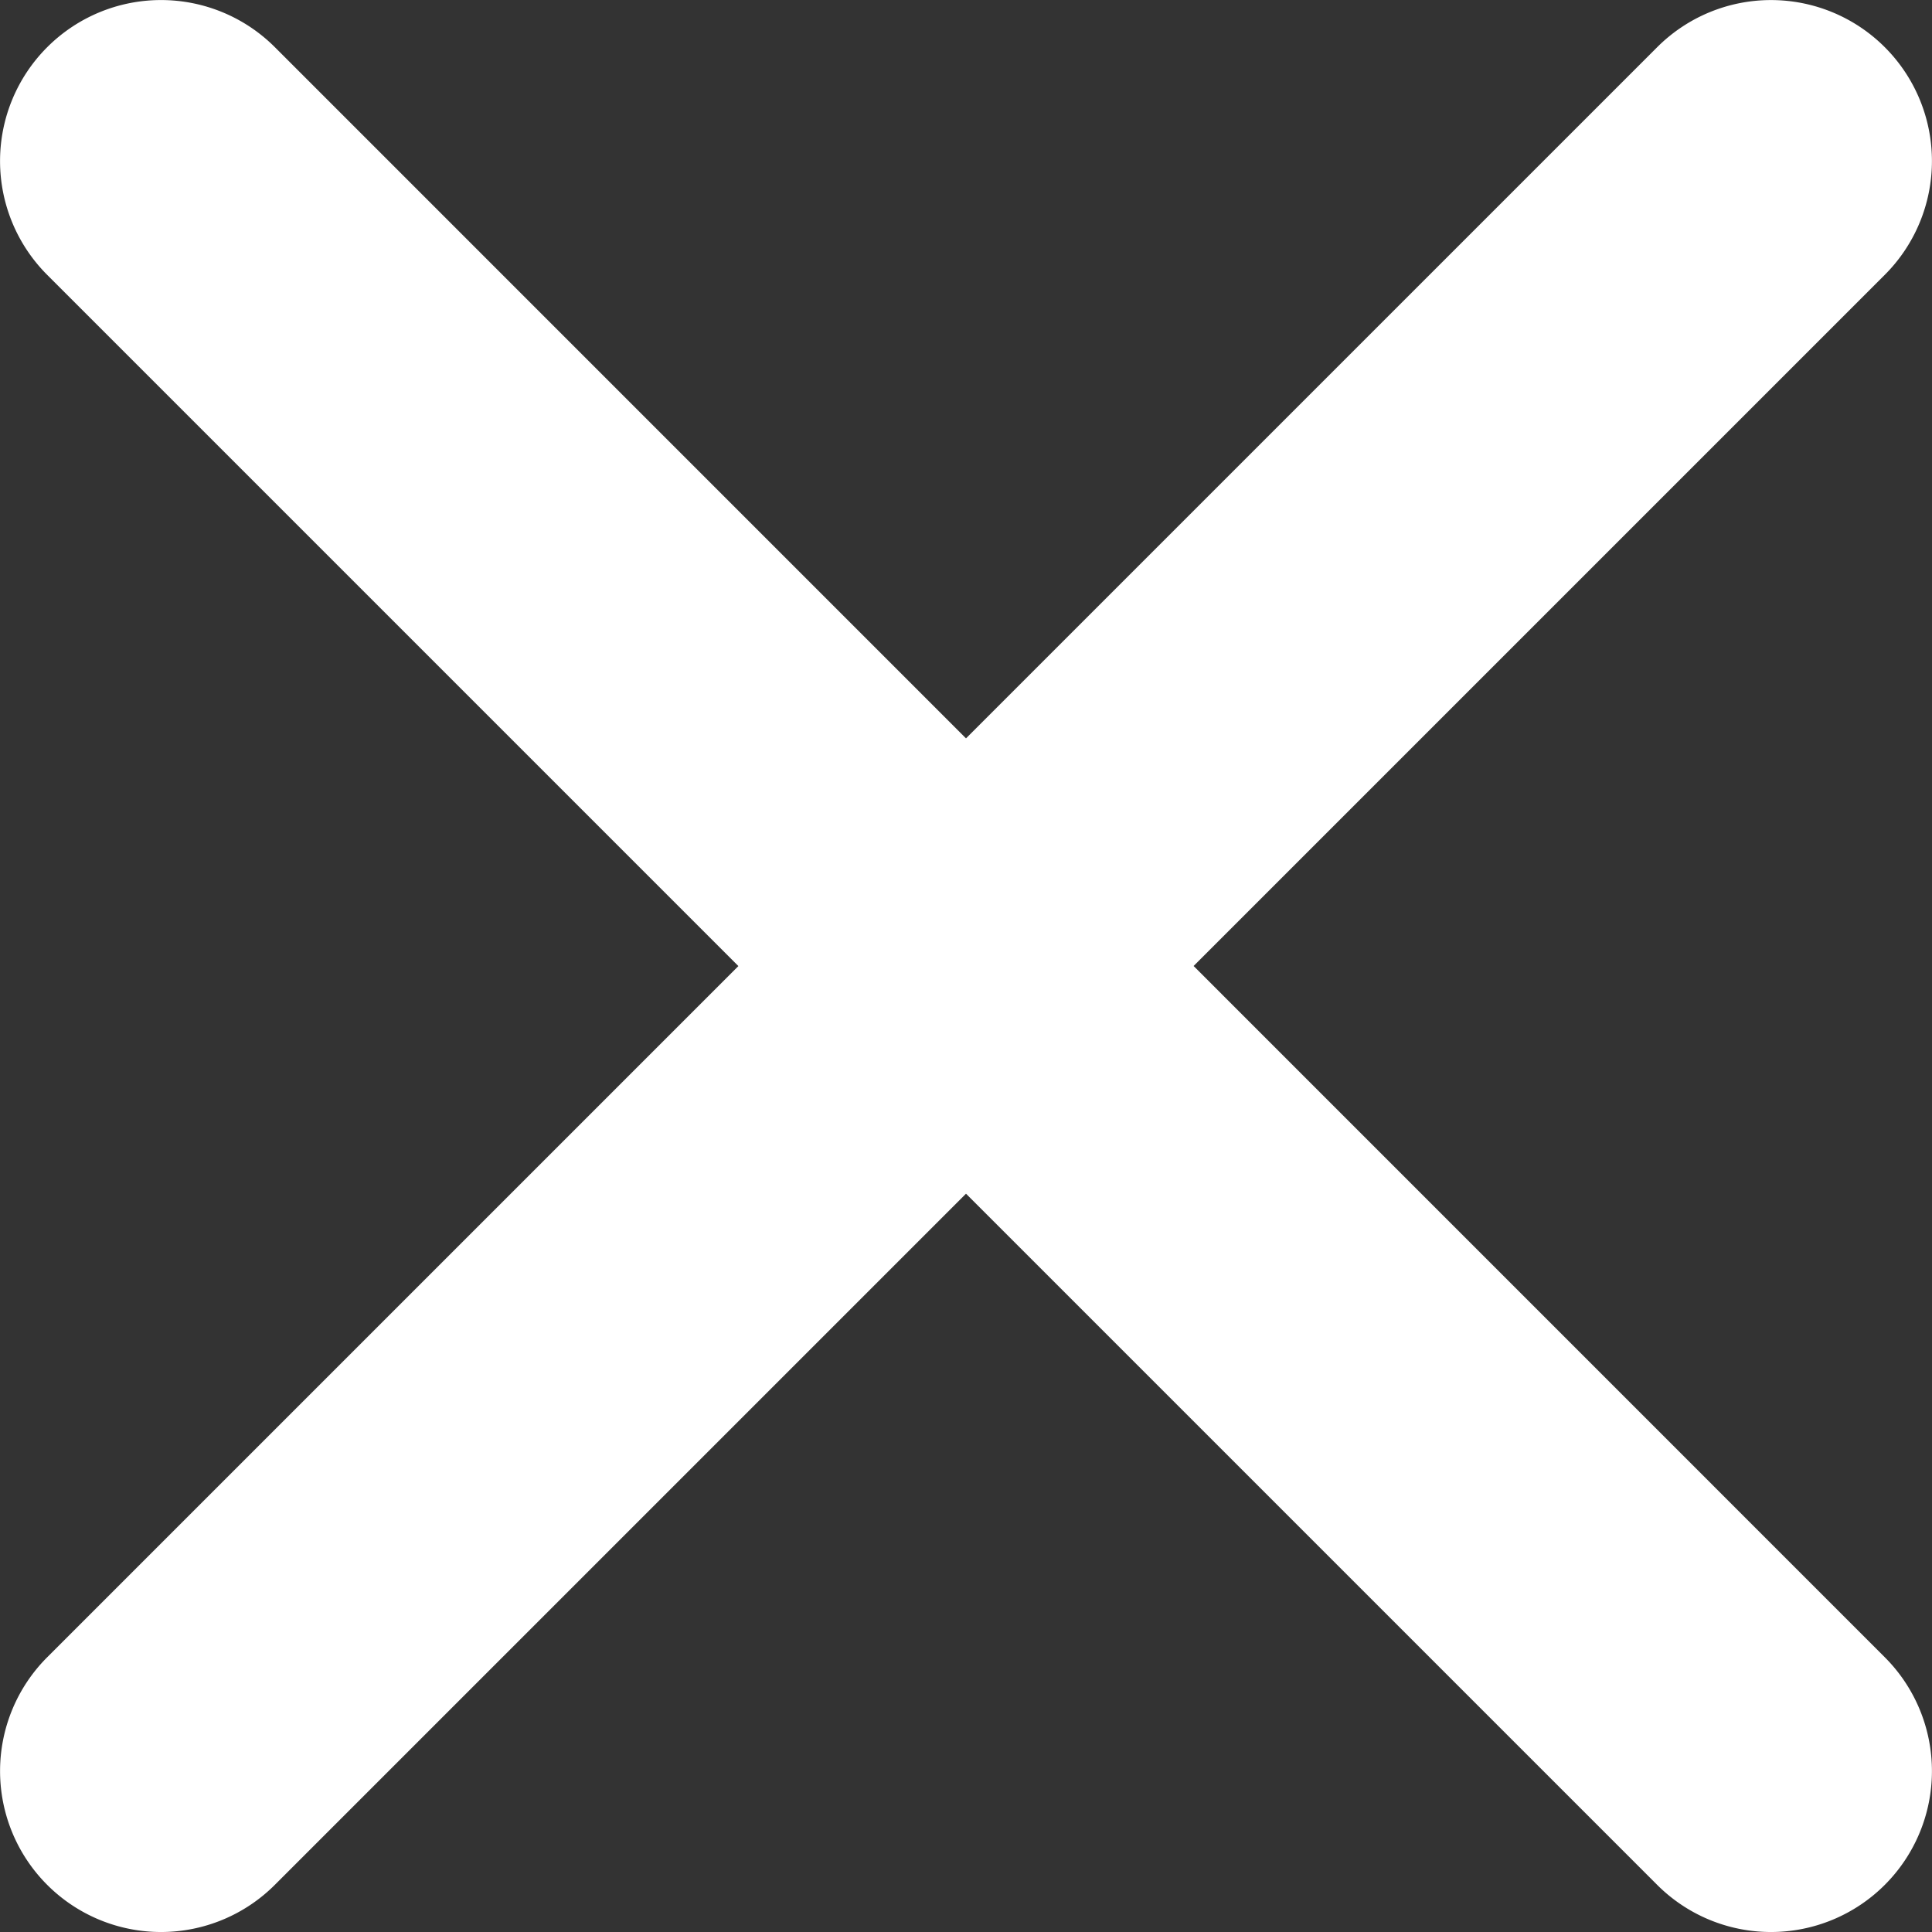
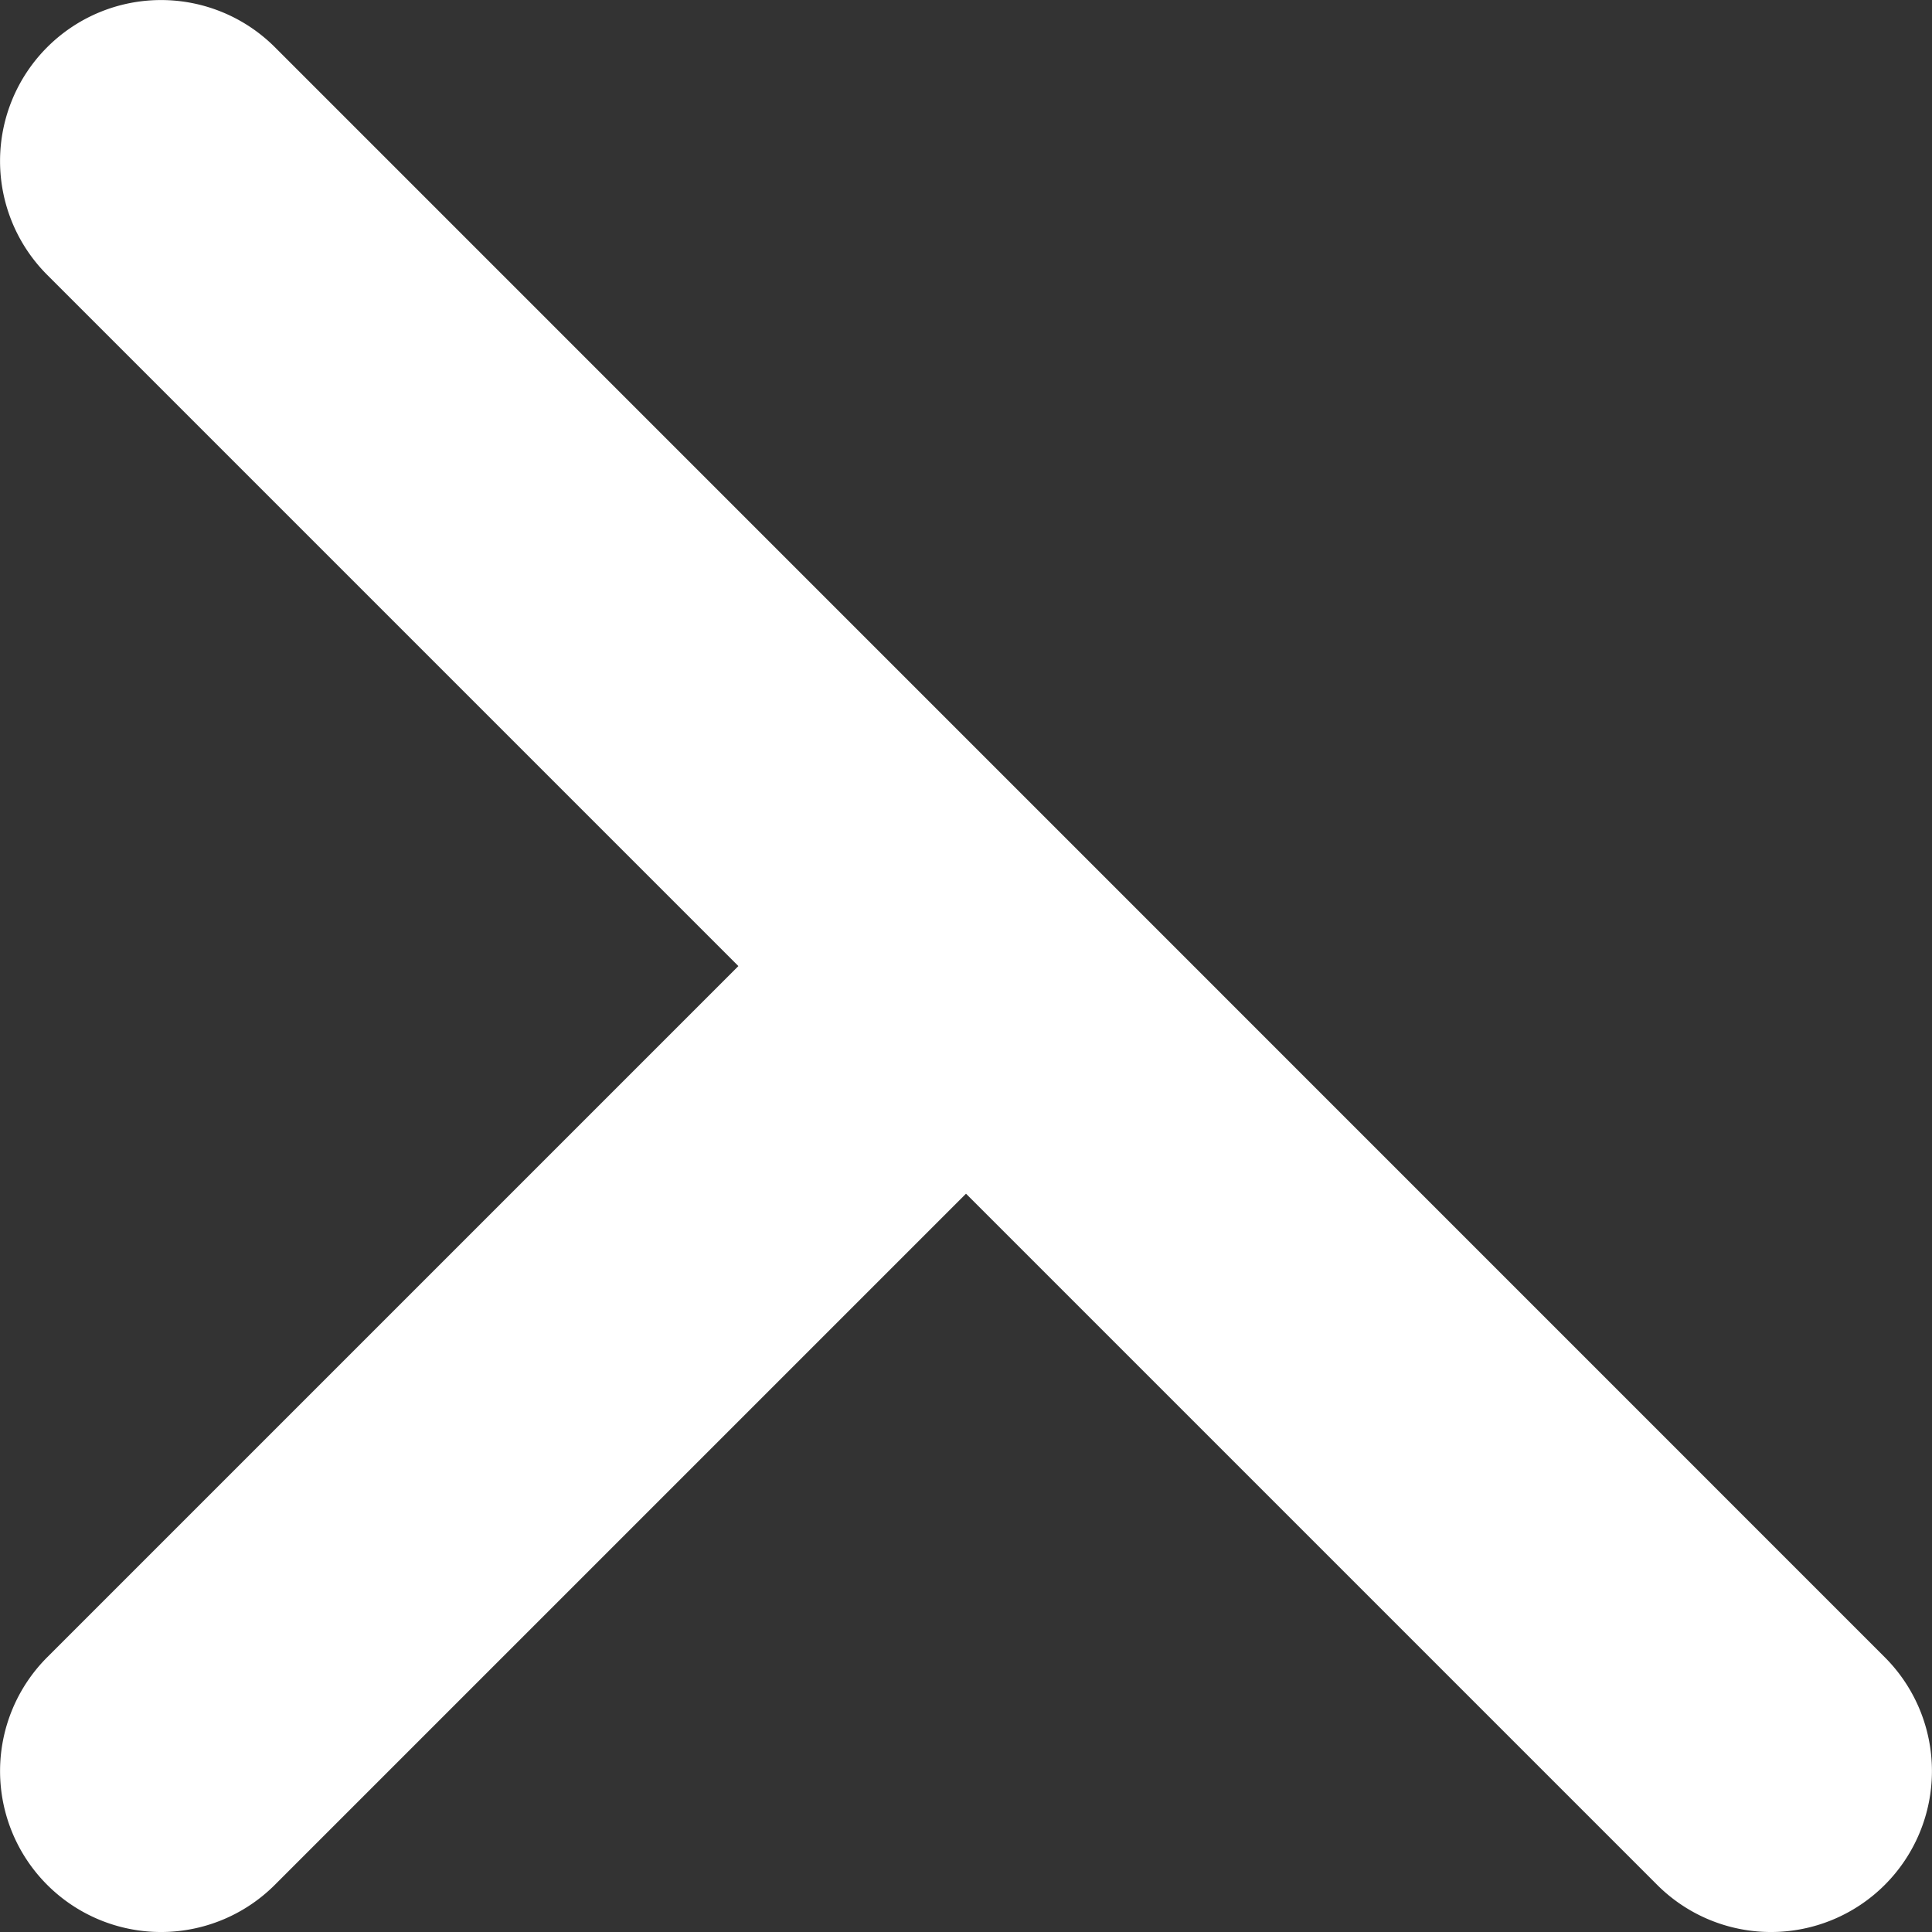
<svg xmlns="http://www.w3.org/2000/svg" id="_01_Icons_Line_close" data-name="01) Icons/Line/close" width="26.89" height="26.89" viewBox="0 0 26.89 26.89">
  <rect x="0" y="0" width="26.89" height="26.89" fill="#333333" stroke="none" />
  <defs>
    <clipPath id="clip-path">
-       <path id="_Icon_Сolor" data-name="🎨 Icon Сolor" d="M16.613,13.445l9.62-9.62A2.24,2.24,0,1,0,23.065.657l-9.62,9.62L3.826.657A2.24,2.24,0,0,0,.657,3.826l9.62,9.62-9.62,9.62a2.24,2.24,0,1,0,3.168,3.168l9.62-9.62,9.62,9.62a2.24,2.24,0,1,0,3.168-3.168Z" fill="#fff" />
-     </clipPath>
+       </clipPath>
  </defs>
  <g id="Grupo_74" data-name="Grupo 74">
-     <path id="_Icon_Сolor-2" data-name="🎨 Icon Сolor" d="M16.613,13.445l9.62-9.62A2.24,2.24,0,1,0,23.065.657l-9.62,9.62L3.826.657A2.24,2.24,0,0,0,.657,3.826l9.62,9.62-9.62,9.62a2.24,2.24,0,1,0,3.168,3.168l9.62-9.62,9.62,9.62a2.24,2.24,0,1,0,3.168-3.168Z" fill="#fff" />
+     <path id="_Icon_Сolor-2" data-name="🎨 Icon Сolor" d="M16.613,13.445l9.62-9.62l-9.62,9.62L3.826.657A2.24,2.24,0,0,0,.657,3.826l9.62,9.62-9.62,9.62a2.24,2.24,0,1,0,3.168,3.168l9.62-9.62,9.62,9.62a2.24,2.24,0,1,0,3.168-3.168Z" fill="#fff" />
  </g>
</svg>